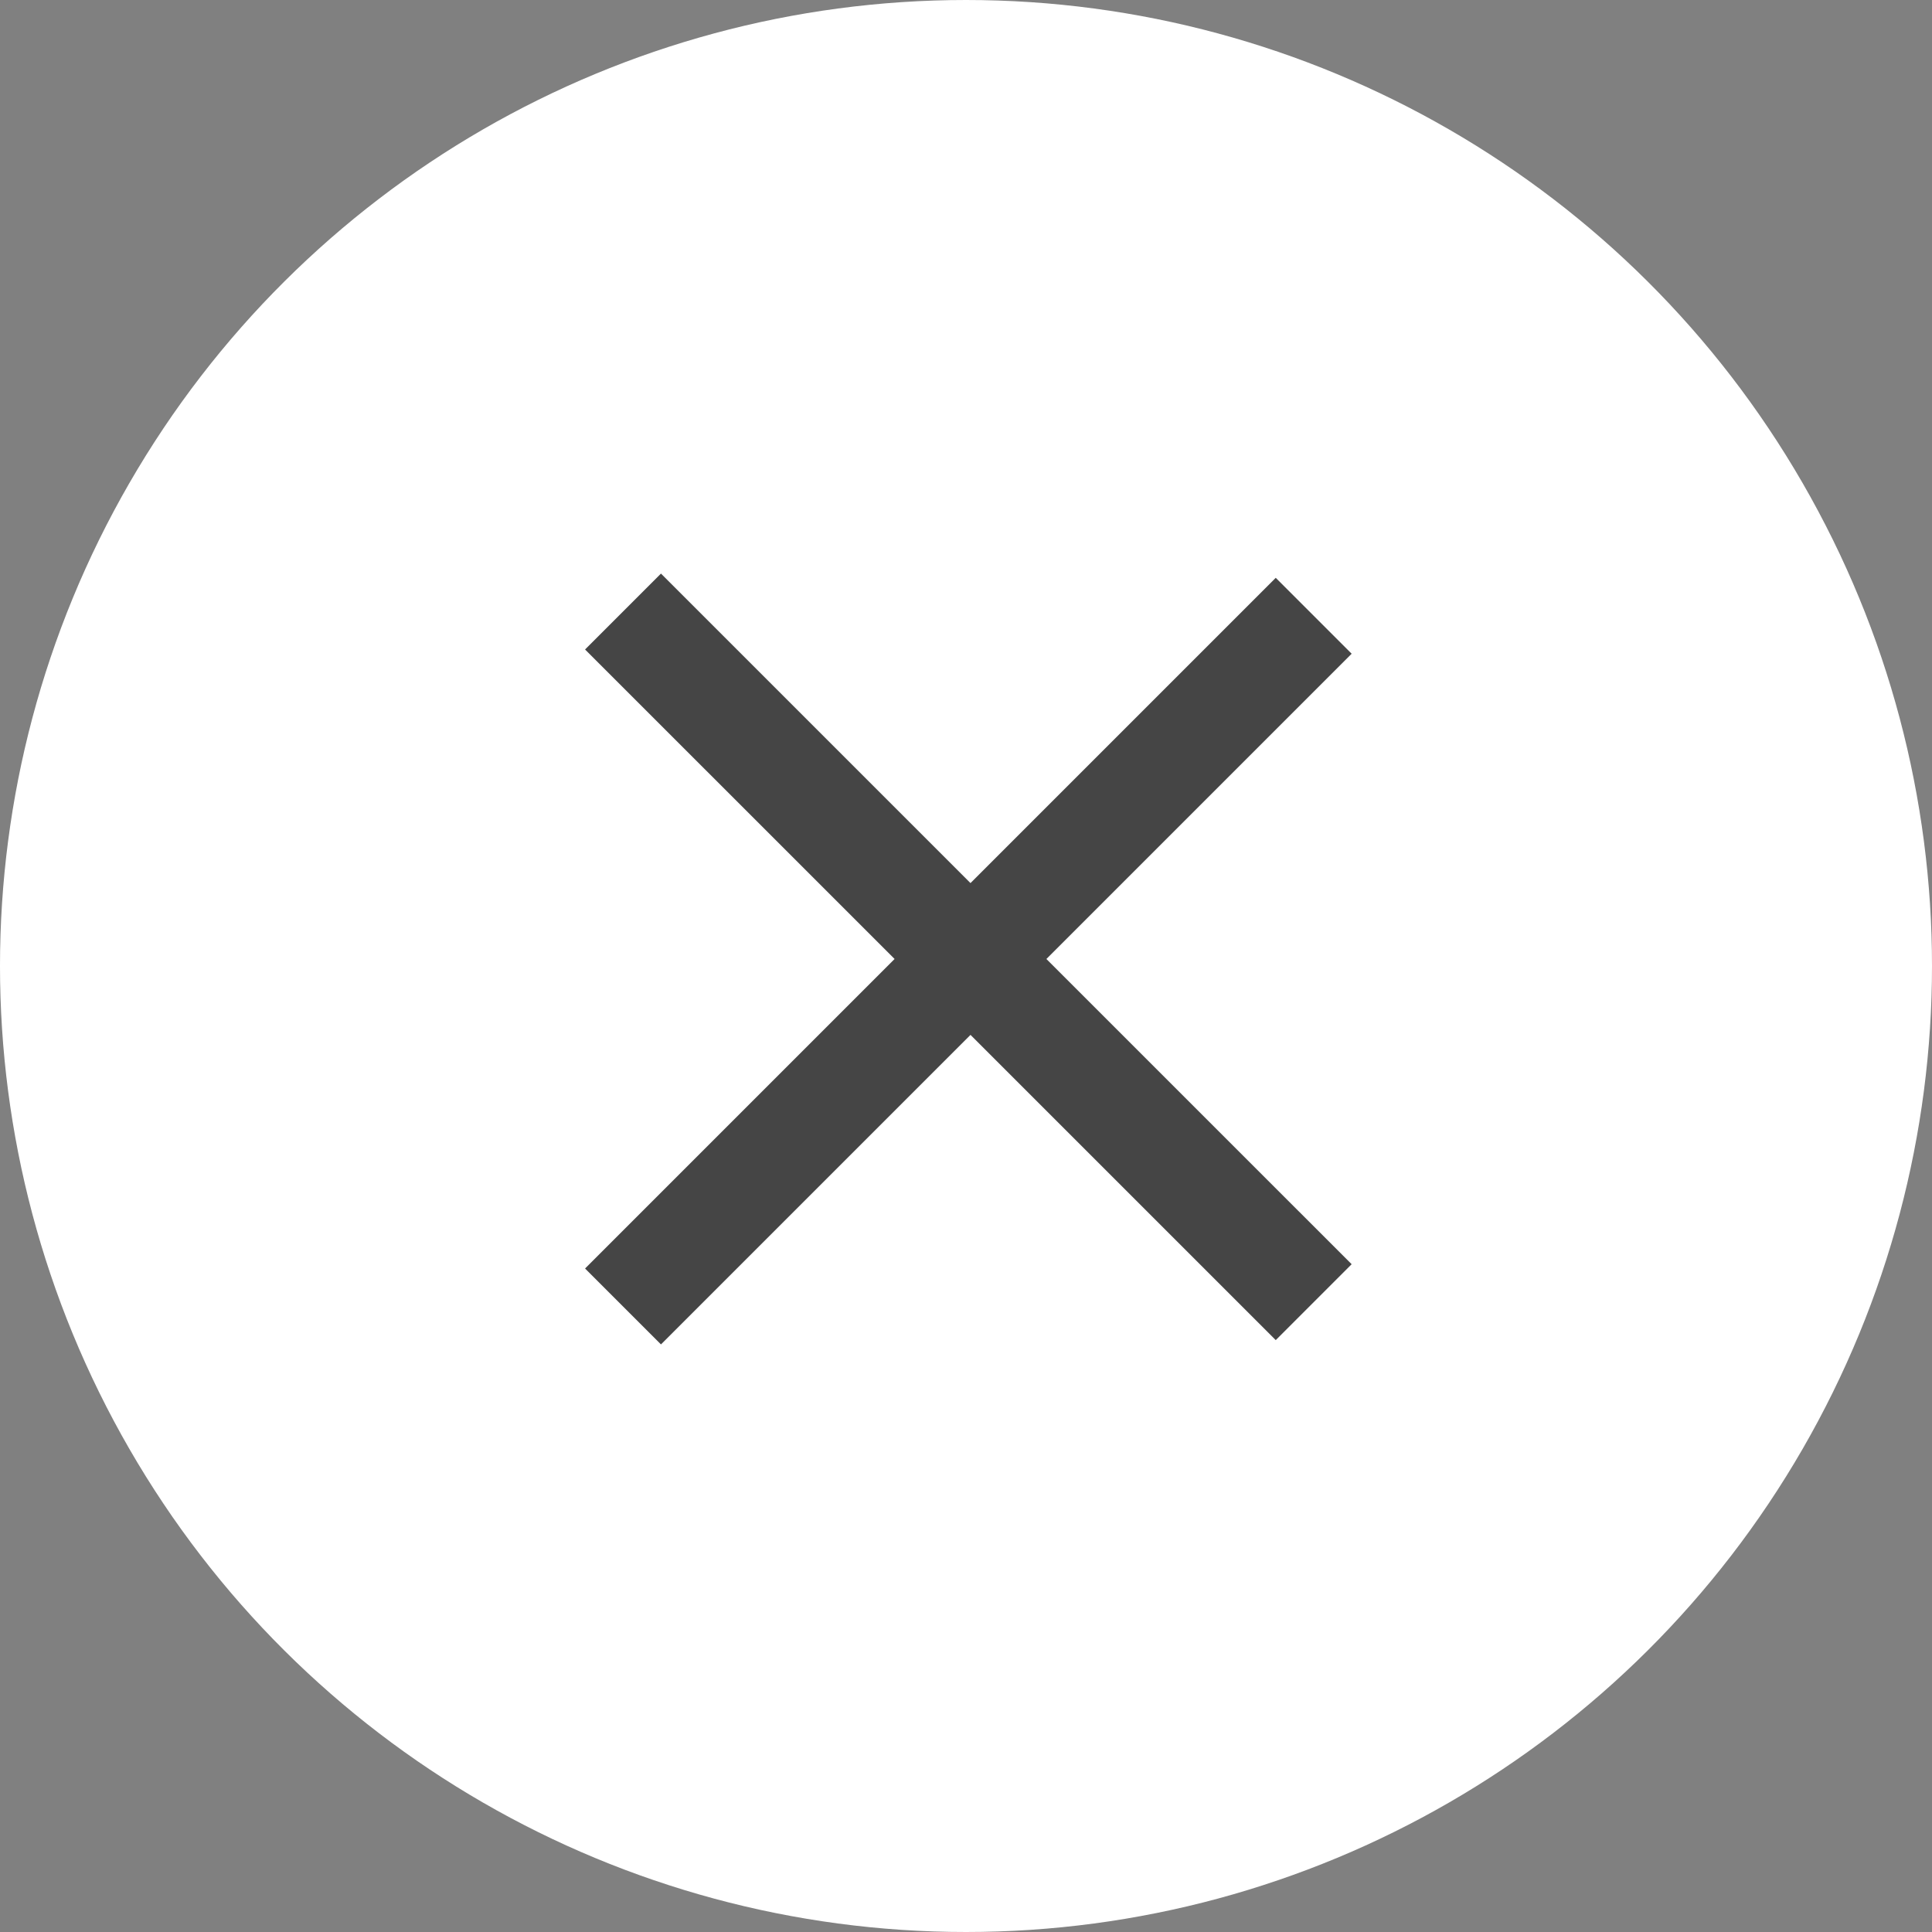
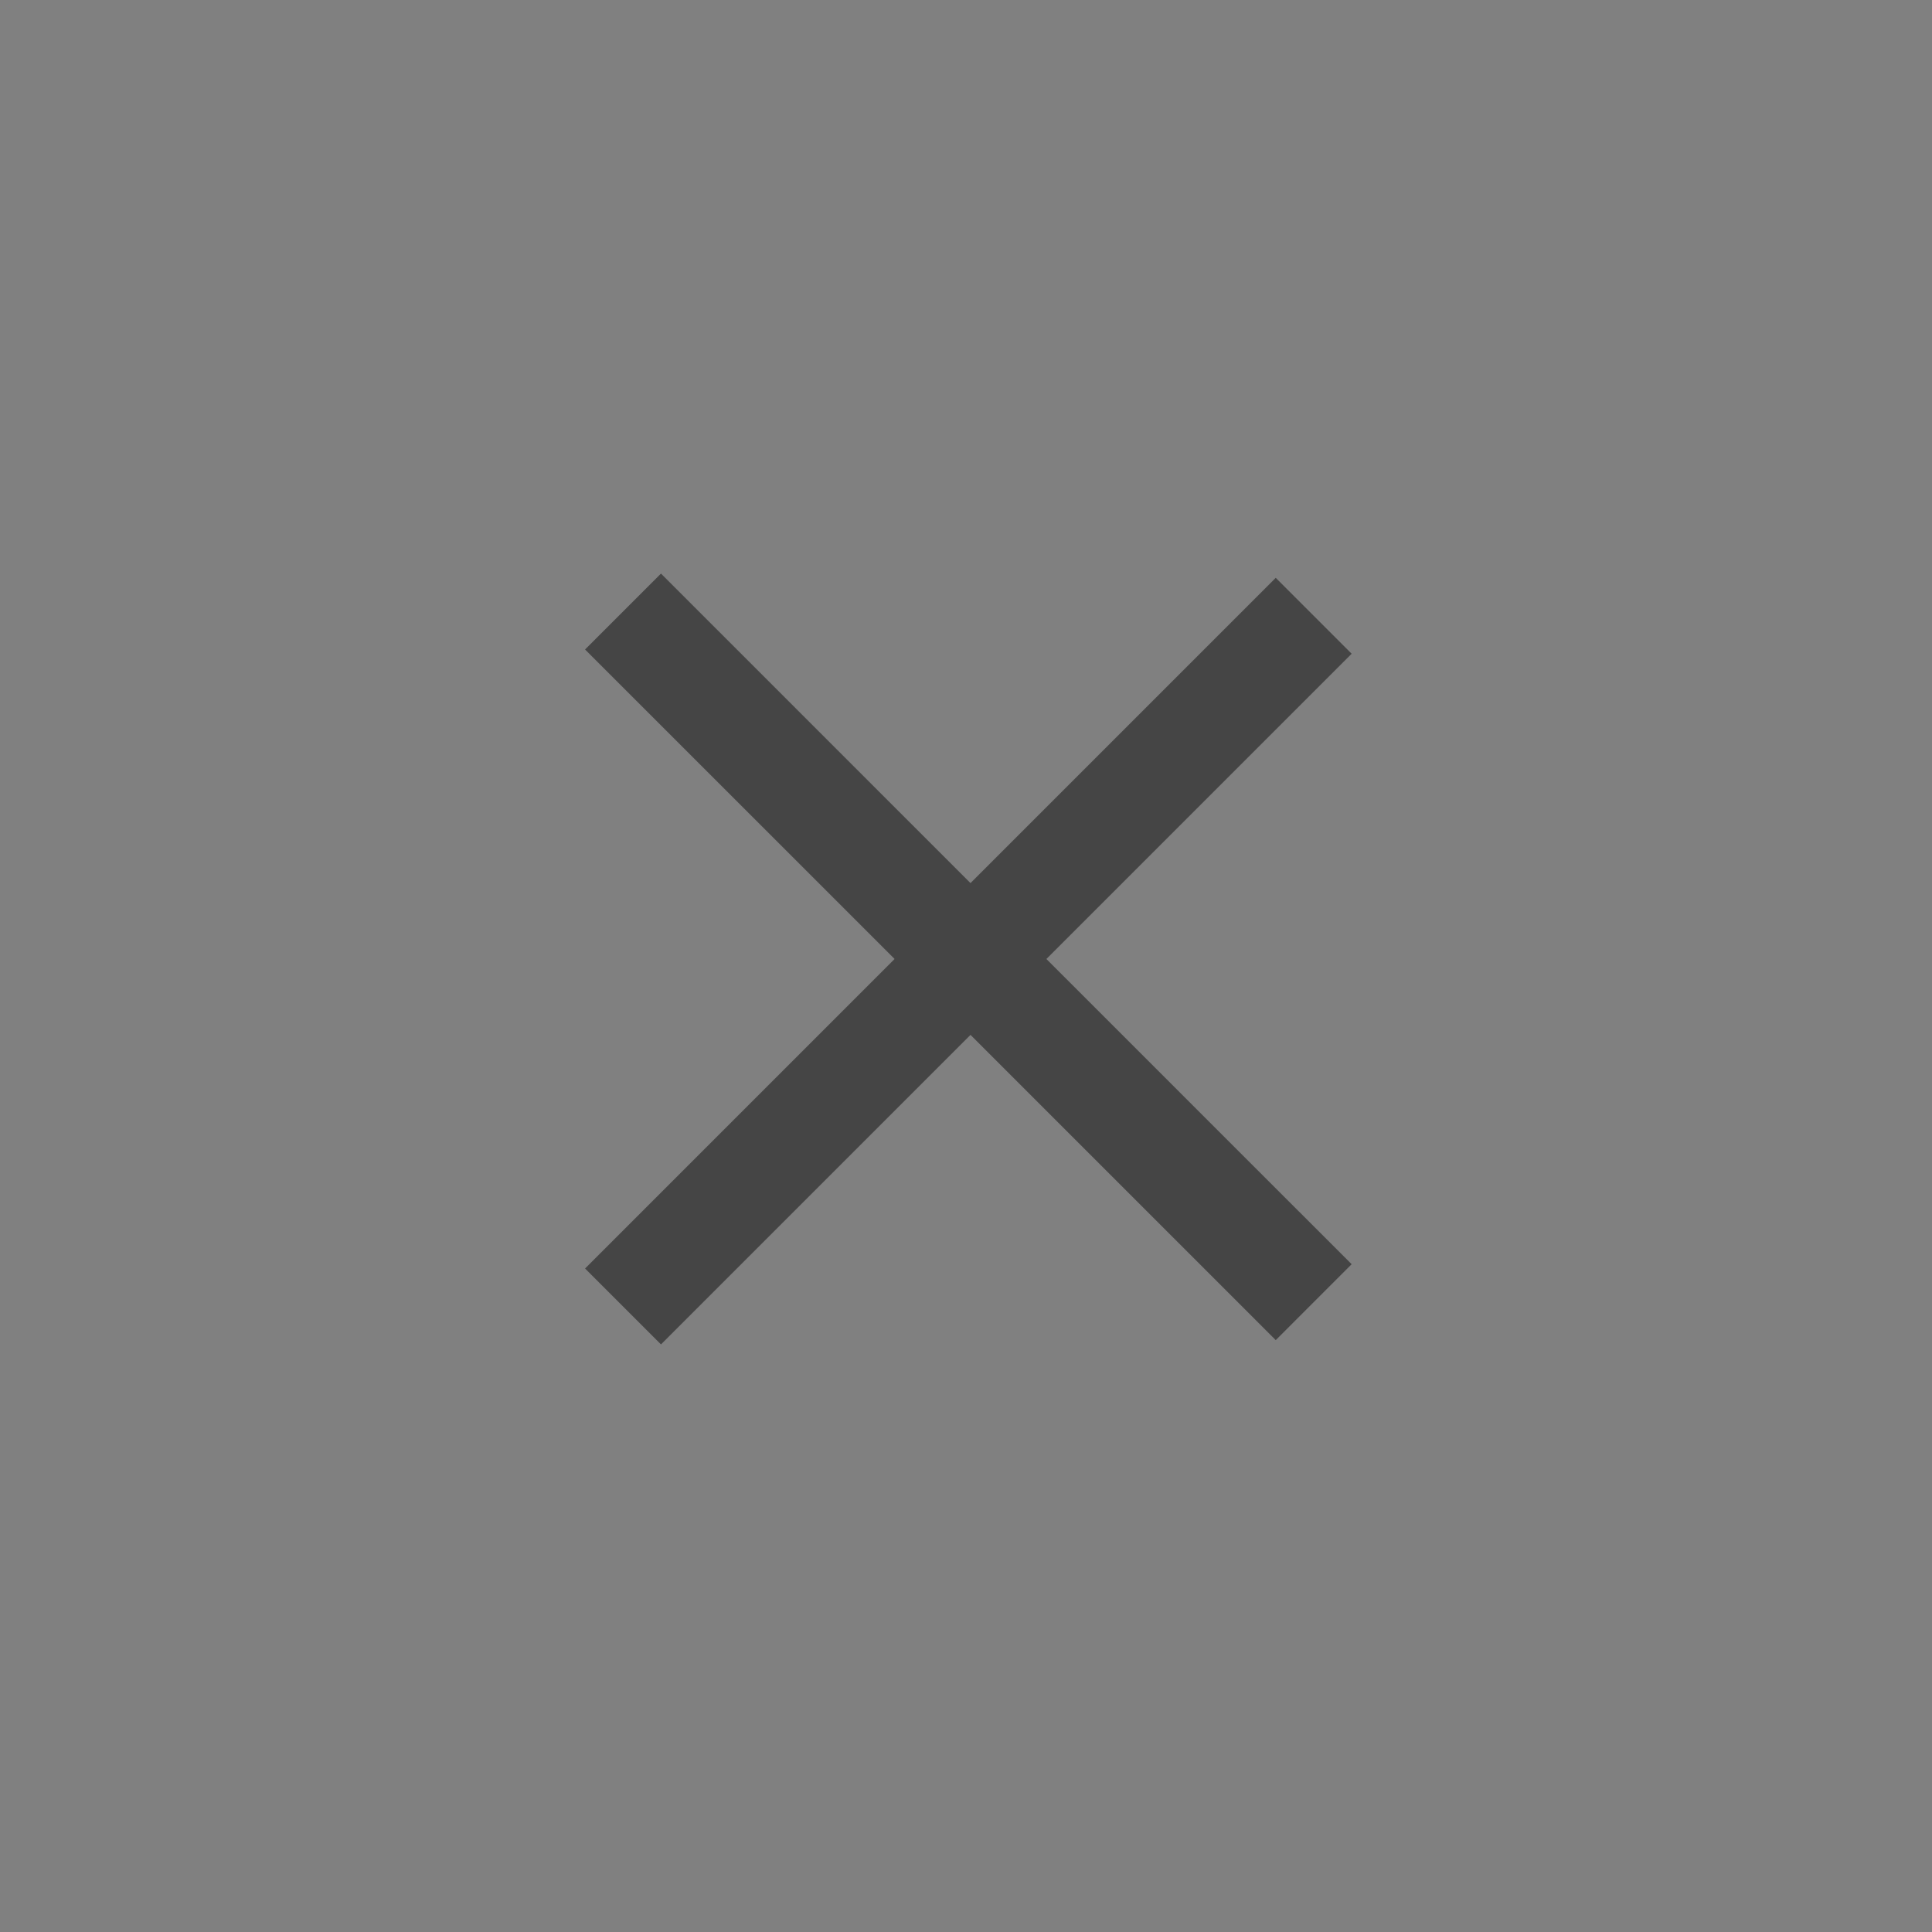
<svg xmlns="http://www.w3.org/2000/svg" width="36" height="36" viewBox="0 0 36 36" fill="none">
  <rect x="0" y="0" width="36" height="36" fill="#808080" stroke="none" />
-   <circle cx="18" cy="18" r="18" transform="matrix(0 1 1 0 0 0)" fill="white" />
  <path d="M11.609 11.395L24.479 24.264" stroke="#454545" stroke-width="2" />
  <path d="M11.609 24.344L24.479 11.474" stroke="#454545" stroke-width="2" />
</svg>